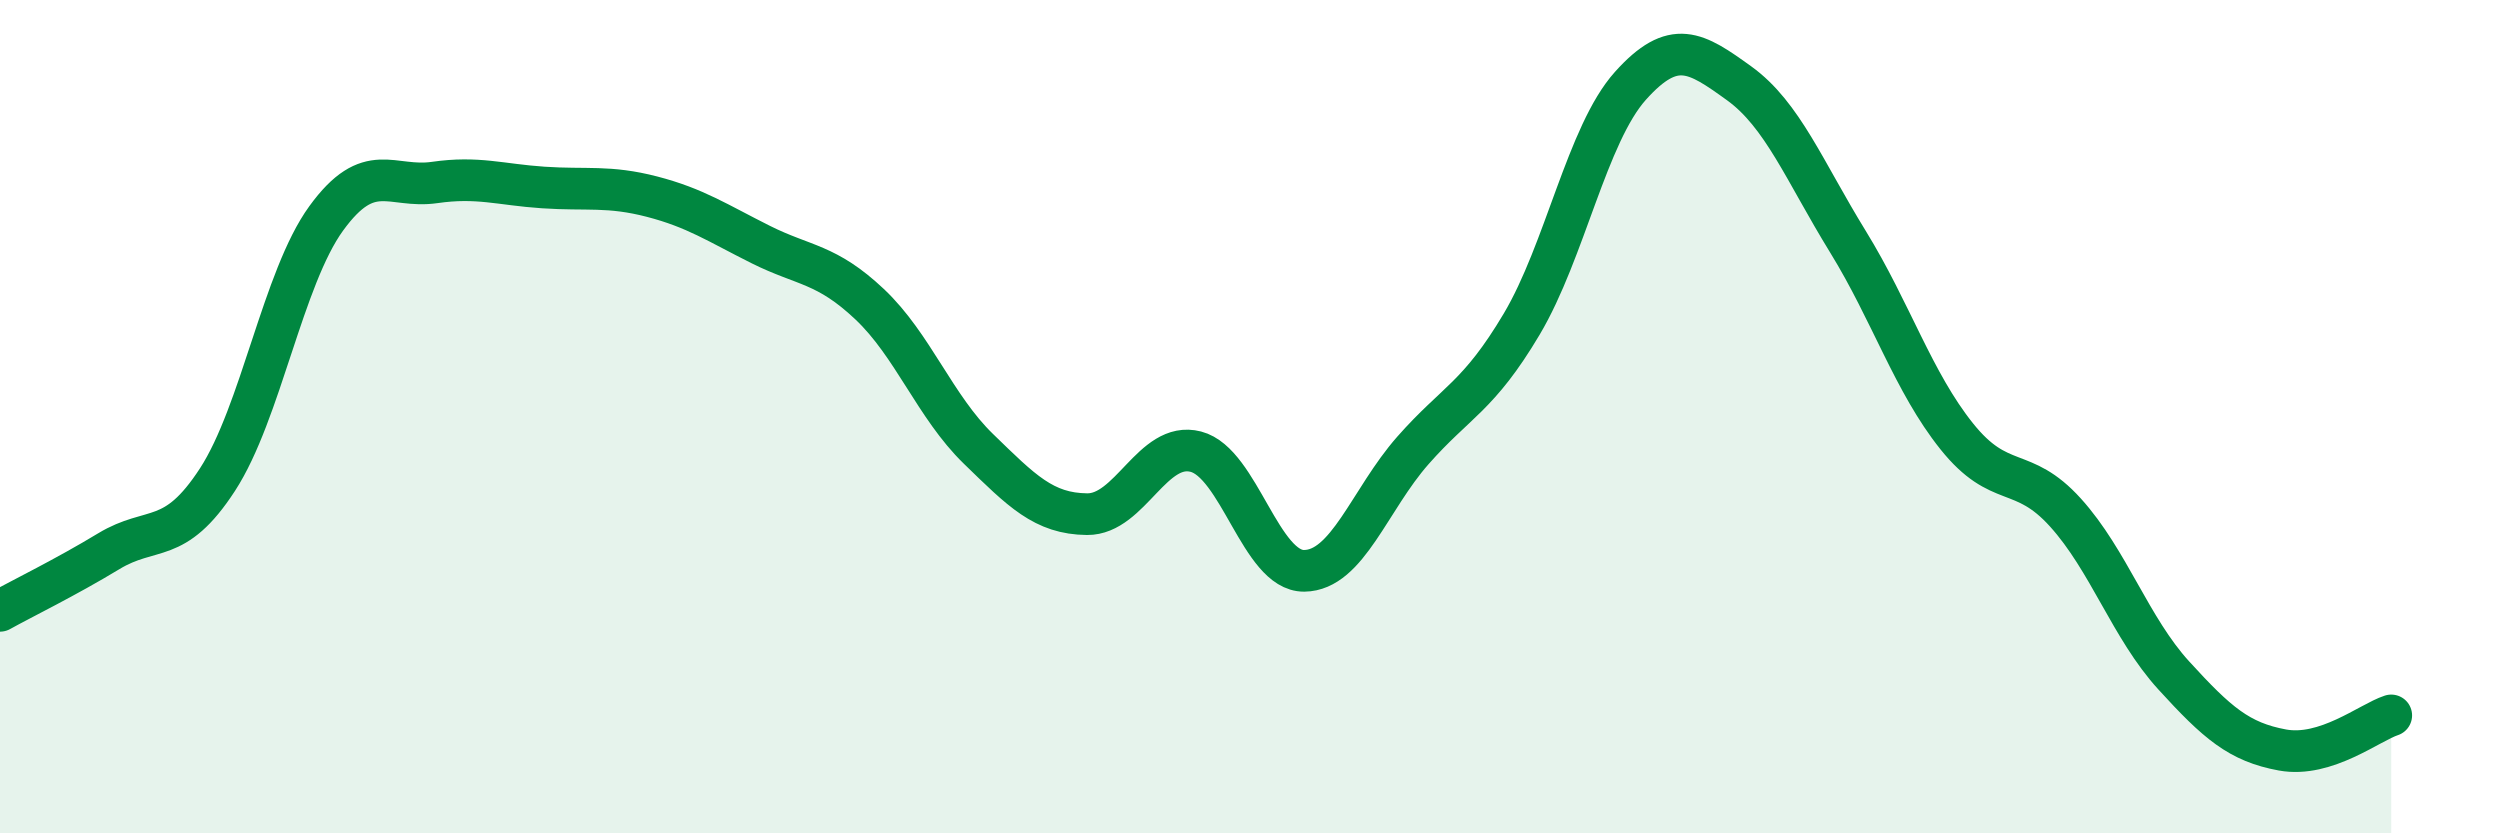
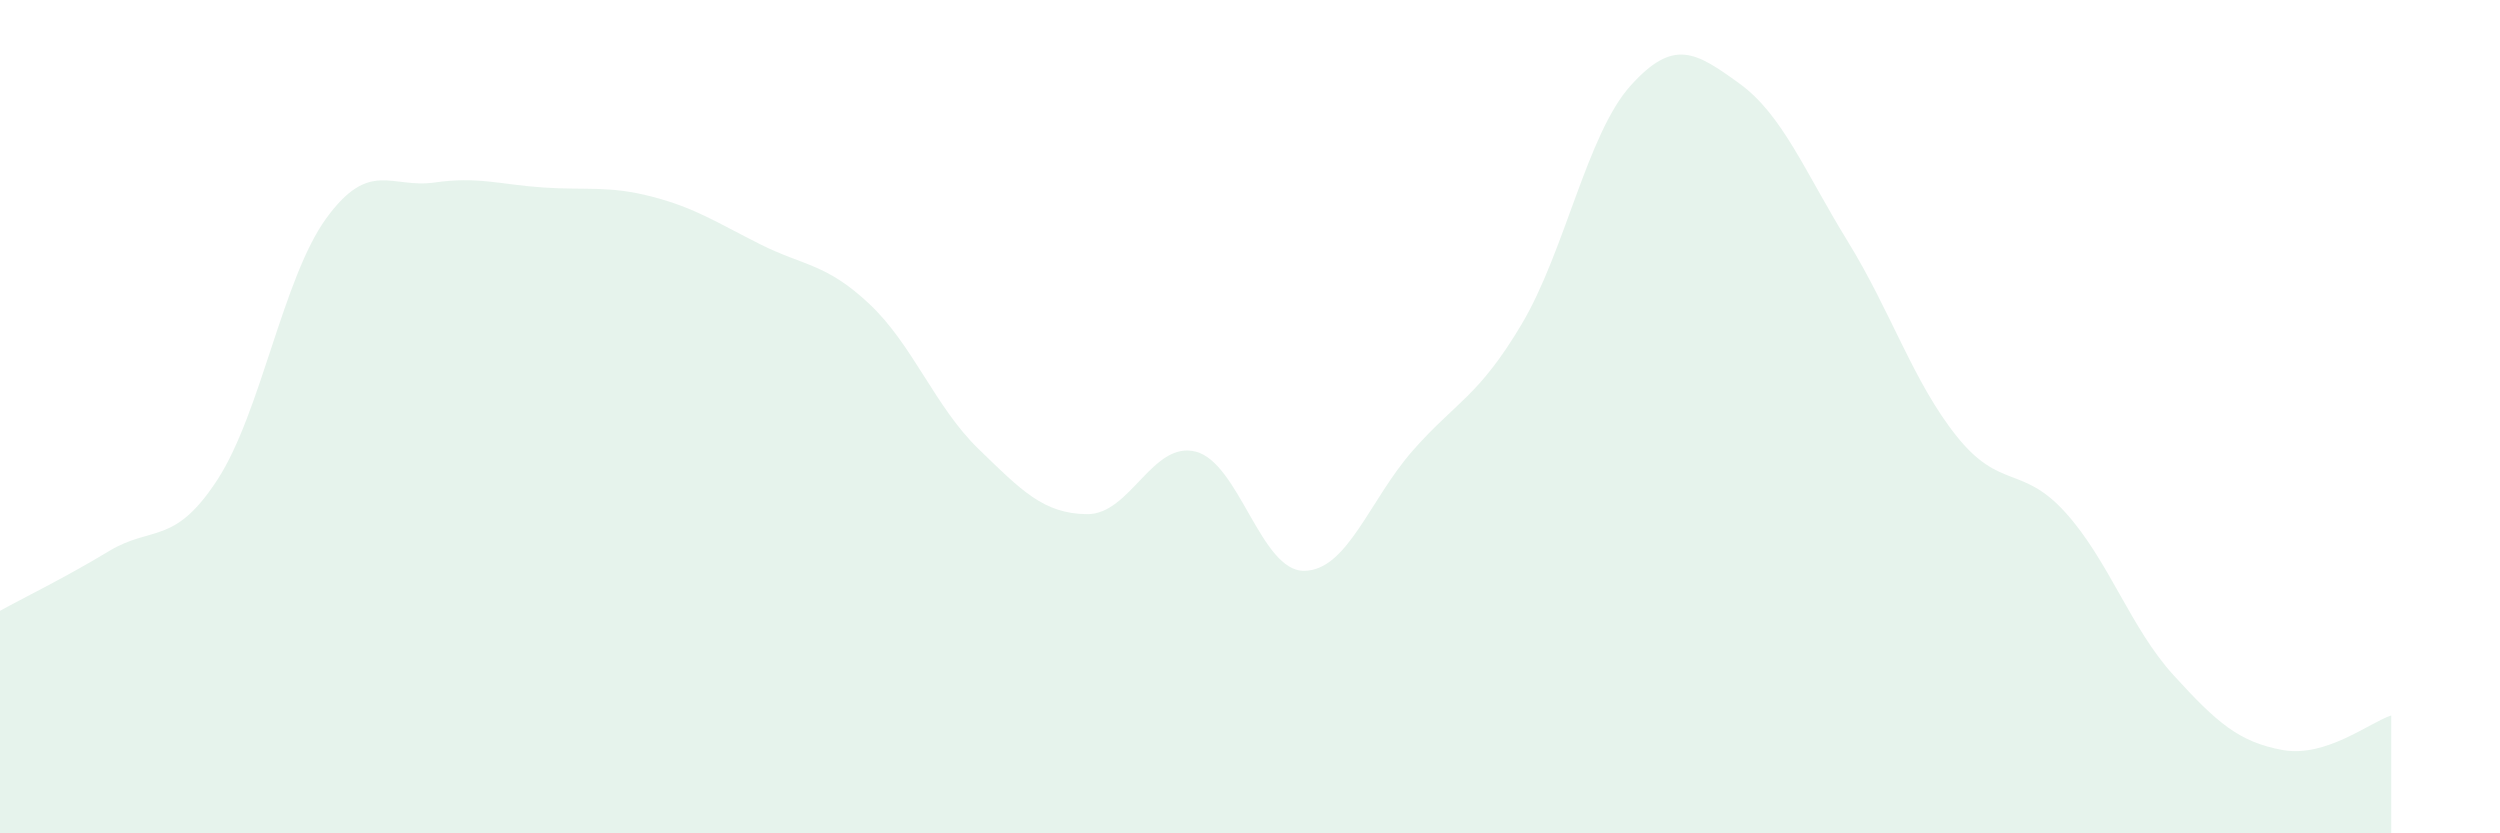
<svg xmlns="http://www.w3.org/2000/svg" width="60" height="20" viewBox="0 0 60 20">
  <path d="M 0,14.66 C 0.52,14.37 1.57,13.86 2.61,13.23 C 3.65,12.6 4.18,13.11 5.22,11.51 C 6.26,9.91 6.79,6.67 7.83,5.24 C 8.87,3.81 9.39,4.53 10.43,4.38 C 11.47,4.23 12,4.43 13.04,4.5 C 14.08,4.57 14.61,4.45 15.65,4.72 C 16.69,4.99 17.22,5.35 18.26,5.87 C 19.3,6.39 19.83,6.32 20.87,7.3 C 21.91,8.28 22.44,9.76 23.48,10.77 C 24.52,11.78 25.05,12.33 26.09,12.34 C 27.13,12.35 27.66,10.57 28.7,10.84 C 29.74,11.11 30.26,13.71 31.3,13.7 C 32.34,13.69 32.87,11.99 33.91,10.81 C 34.95,9.63 35.48,9.53 36.52,7.78 C 37.56,6.03 38.09,3.22 39.13,2.06 C 40.17,0.9 40.7,1.25 41.74,2 C 42.78,2.75 43.31,4.11 44.35,5.8 C 45.39,7.49 45.92,9.17 46.96,10.47 C 48,11.77 48.53,11.15 49.57,12.3 C 50.61,13.45 51.13,15.07 52.17,16.21 C 53.21,17.35 53.74,17.81 54.78,18 C 55.82,18.19 56.87,17.34 57.39,17.17L57.39 20L0 20Z" fill="#008740" opacity="0.1" stroke-linecap="round" stroke-linejoin="round" />
-   <path d="M 0,14.66 C 0.52,14.37 1.57,13.86 2.61,13.23 C 3.65,12.6 4.18,13.11 5.22,11.51 C 6.26,9.91 6.79,6.67 7.83,5.24 C 8.87,3.81 9.39,4.53 10.43,4.38 C 11.47,4.23 12,4.43 13.04,4.5 C 14.08,4.57 14.61,4.45 15.65,4.72 C 16.69,4.99 17.22,5.35 18.26,5.87 C 19.3,6.39 19.83,6.32 20.87,7.3 C 21.91,8.28 22.44,9.76 23.48,10.77 C 24.52,11.78 25.05,12.33 26.09,12.34 C 27.13,12.35 27.66,10.57 28.7,10.84 C 29.74,11.11 30.26,13.71 31.3,13.7 C 32.34,13.69 32.87,11.99 33.91,10.81 C 34.95,9.63 35.48,9.53 36.52,7.78 C 37.56,6.03 38.09,3.22 39.13,2.06 C 40.17,0.9 40.7,1.25 41.74,2 C 42.78,2.75 43.31,4.11 44.35,5.8 C 45.39,7.49 45.92,9.17 46.96,10.47 C 48,11.77 48.53,11.15 49.57,12.3 C 50.61,13.45 51.13,15.07 52.17,16.21 C 53.21,17.35 53.74,17.81 54.78,18 C 55.82,18.19 56.87,17.34 57.39,17.17" stroke="#008740" stroke-width="1" fill="none" stroke-linecap="round" stroke-linejoin="round" />
</svg>